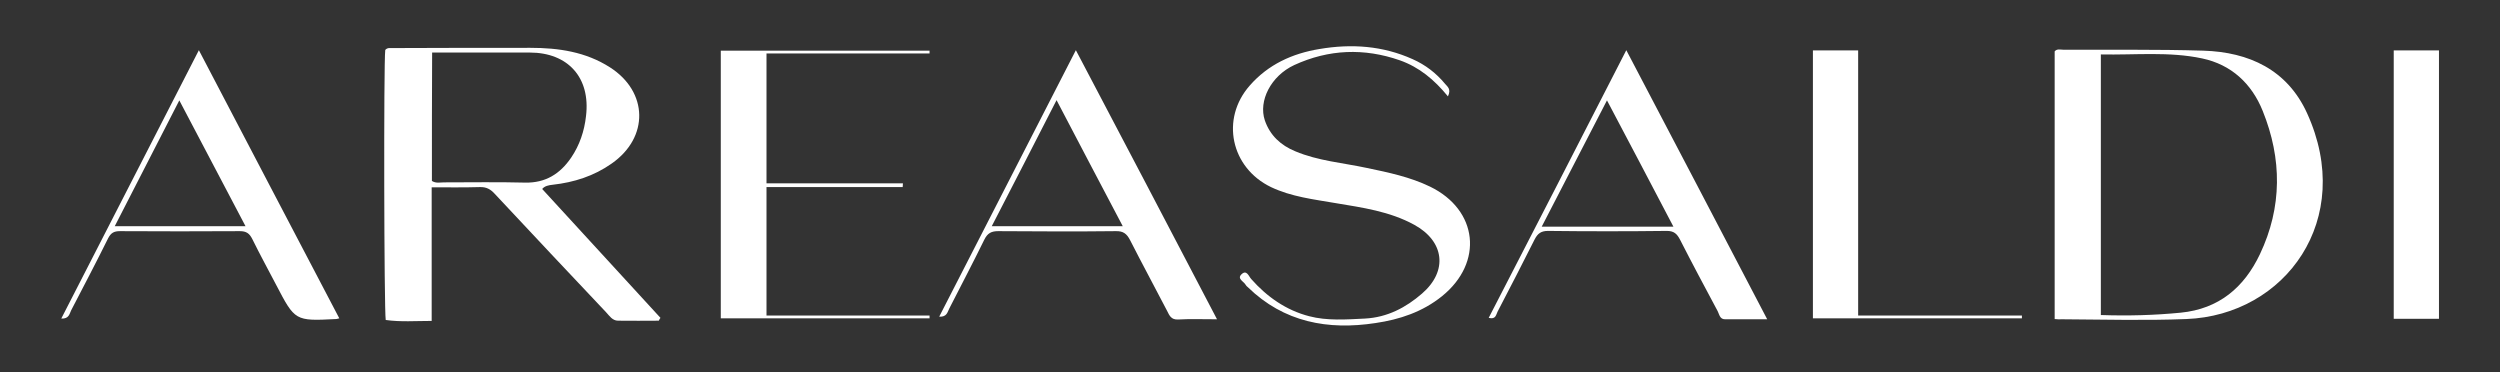
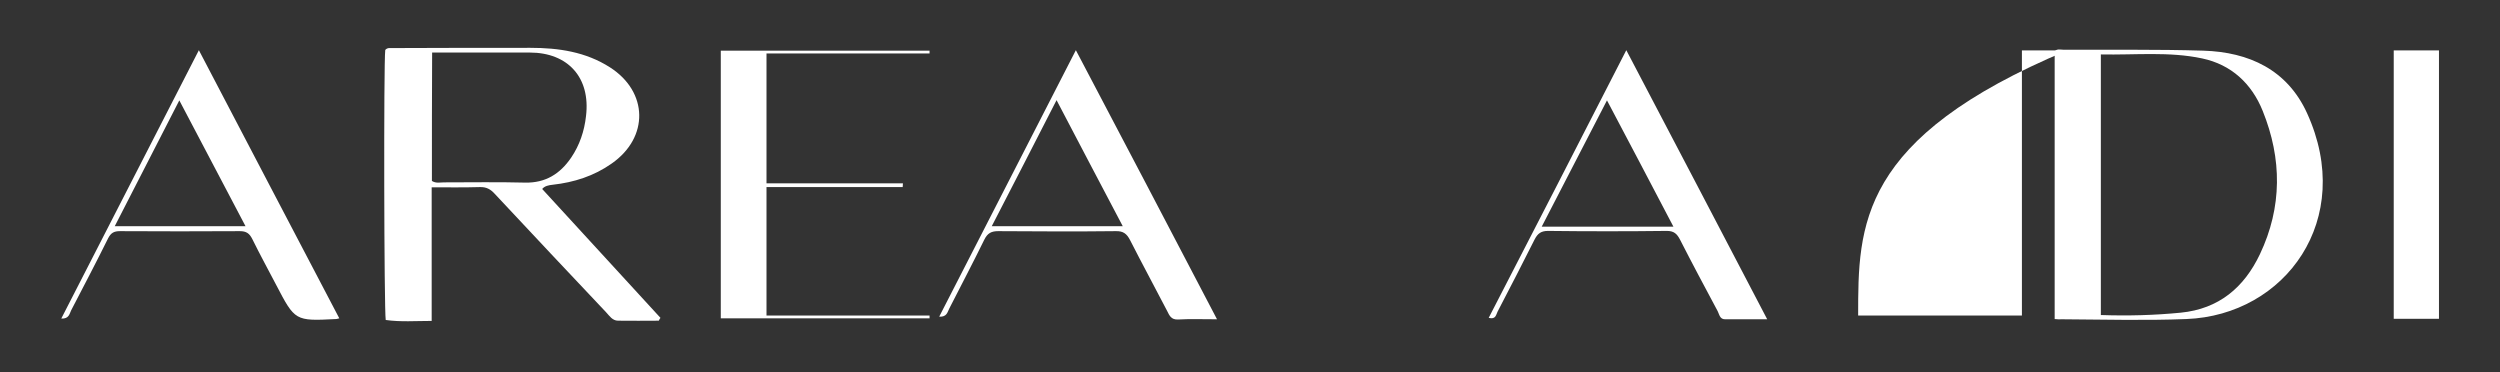
<svg xmlns="http://www.w3.org/2000/svg" version="1.1" id="Livello_1" x="0px" y="0px" viewBox="0 0 1061 158" style="enable-background:new 0 0 1061 158;" xml:space="preserve">
  <rect x="0" y="0" width="1061" height="158" fill="#333333" stroke="none" />
  <style type="text/css">
	.st0{fill:#FFFFFF;}
</style>
  <g>
    <path class="st0" d="M279.6,136.1c-5.8,0-11.6,0.1-17.3,0c-2.4,0-3.7-2.1-5.1-3.6c-15.8-16.7-31.5-33.4-47.2-50.2   c-1.8-2-3.6-3-6.4-2.9c-6.6,0.2-13.3,0.1-20.4,0.1c0,18.9,0,37.5,0,56.7c-6.8,0-13.2,0.5-19.5-0.4c-0.7-4.2-0.9-108.8-0.2-114.6   c1-1.2,2.5-0.7,3.7-0.8c19.3-0.1,38.6-0.1,57.9-0.1c12,0,23.5,1.7,33.8,8.3c16.2,10.4,16.6,29.7,0.7,40.8c-7.5,5.3-16,8-25,9   c-1.8,0.2-3.4,0.5-4.5,1.8c16.8,18.3,33.5,36.5,50.2,54.7C280,135.2,279.8,135.7,279.6,136.1z M183.3,76.8c1.8,1.1,3.5,0.6,5.1,0.6   c11.5,0,22.9-0.2,34.4,0.1c8.7,0.2,14.9-3.7,19.6-10.6c3.6-5.3,5.6-11.3,6.3-17.6c2-16.3-7.6-27-23.9-27c-5.3,0-10.6,0-15.9,0   c-8.4,0-16.8,0-25.5,0C183.3,40.8,183.3,58.9,183.3,76.8z" />
    <path class="st0" d="M872,135.4c0-38,0-75.8,0-113.6c1-1.2,2.4-0.7,3.7-0.7c19.8,0.1,39.6-0.2,59.4,0.4c19.4,0.6,35.6,8.1,44,26.5   c20.6,45.1-9.2,85.8-51.2,87.4c-17.6,0.7-35.2,0.2-52.8,0.1C874.1,135.6,873.2,135.5,872,135.4z M891.6,23.1c0,37.3,0,73.6,0,110.6   c11.5,0.4,22.7,0.1,33.9-1c16.2-1.6,26.9-10.7,33.6-24.8c9.5-20,9.4-40.5,1.2-60.8c-4.7-11.7-13.4-19.7-25.7-22.3   C920.6,21.8,906.2,23.4,891.6,23.1z" />
-     <path class="st0" d="M614.5,40.9c-5.8-7.1-12.2-12.4-20.4-15.3c-15.2-5.3-30.2-4.7-44.8,2c-9.9,4.6-15.3,15.2-12.5,23.5   c2.2,6.4,6.8,10.6,12.9,13.1c9.7,4.1,20.3,4.9,30.5,7.1c9.1,1.9,18.2,3.8,26.7,7.9c20.4,9.9,22.8,32.2,5.1,46.5   c-8.3,6.7-18,9.9-28.2,11.4c-20.2,3.1-38.9-0.3-54.2-15.2c-0.4-0.3-0.8-0.7-1-1.1c-0.8-1.4-3.7-2.5-1.7-4.4c2.2-2.1,3.1,0.9,4.1,2   c6.7,7.6,14.9,13.3,24.6,15.8c7.6,2,15.7,1.4,23.7,1c9.5-0.5,17.4-4.7,24.2-10.6c11.1-9.6,9.5-22.2-3.3-29.2   c-10.4-5.7-22-7.3-33.4-9.2c-9.3-1.6-18.8-2.7-27.4-6.8c-17-8.2-21.5-28.9-9-43.1c7.8-8.9,18-13.6,29.6-15.5   c13.6-2.3,26.8-1.4,39.5,4.3c5.4,2.4,10,5.9,13.8,10.5C614.3,36.8,616,37.8,614.5,40.9z" />
    <path class="st0" d="M383.1,79.4c-19.3,0-38.5,0-57.8,0c0,18.2,0,35.9,0,54.5c23.2,0,46.2,0,69.2,0c0,0.4,0,0.8,0,1.2   c-29.4,0-58.8,0-88.6,0c0-37.6,0-75.5,0-113.6c29.5,0,59,0,88.6,0c0,0.4,0,0.8,0,1.2c-23,0-46,0-69.2,0c0,18.7,0,36.5,0,55.1   c19.4,0,38.7,0,57.9,0C383.2,78.3,383.1,78.9,383.1,79.4z" />
-     <path class="st0" d="M788.6,133.9c23.6,0,46.5,0,69.5,0c0,0.4,0,0.8,0,1.2c-29.5,0-58.9,0-88.7,0c0-37.7,0-75.6,0-113.7   c6.3,0,12.6,0,19.2,0C788.6,58.6,788.6,95.7,788.6,133.9z" />
+     <path class="st0" d="M788.6,133.9c23.6,0,46.5,0,69.5,0c0,0.4,0,0.8,0,1.2c0-37.7,0-75.6,0-113.7   c6.3,0,12.6,0,19.2,0C788.6,58.6,788.6,95.7,788.6,133.9z" />
    <path class="st0" d="M144,135.1c-1.1,0.3-1.3,0.3-1.4,0.3c-17.4,0.9-17.4,0.8-25.4-14.5c-3.4-6.5-6.9-12.9-10.1-19.4   c-1.2-2.4-2.5-3.4-5.3-3.4c-17,0.1-34,0.1-50.9,0c-2.5,0-3.8,0.7-5,3c-5.1,10.3-10.4,20.4-15.7,30.6c-0.7,1.4-0.9,3.7-4.2,3.5   c19.5-38,38.7-75.5,58.4-113.9C104.4,59.6,124.1,97.1,144,135.1z M76.1,42.6C66.6,61.1,57.8,78.2,48.7,96c18.7,0,36.5,0,55.5,0   C94.8,78.2,85.8,61.1,76.1,42.6z" />
    <path class="st0" d="M516.5,135.5c-6.3,0-11.5-0.2-16.6,0.1c-2.9,0.1-3.6-1.7-4.6-3.7c-5.2-10-10.6-20-15.7-30   c-1.4-2.7-2.9-3.9-6.1-3.8c-16.6,0.2-33.3,0.1-49.9,0c-2.9,0-4.5,0.9-5.8,3.5c-4.8,9.8-9.9,19.5-14.9,29.3c-0.8,1.5-1,3.7-4.3,3.5   c19.3-37.6,38.4-74.9,58-113.1C476.8,59.6,496.4,97.1,516.5,135.5z M420.9,96c18.9,0,36.7,0,55.6,0c-9.4-17.8-18.4-35-28.1-53.5   C438.9,61,430.1,78.3,420.9,96z" />
    <path class="st0" d="M690.2,21.3c20.2,38.5,39.8,75.9,59.8,114.2c-6.5,0-12.2,0-17.9,0c-2.2,0-2.4-2-3.1-3.4   c-5.4-10.1-10.8-20.2-16-30.4c-1.3-2.5-2.6-3.7-5.6-3.7c-16.8,0.2-33.6,0.2-50.4,0c-3,0-4.4,1.1-5.7,3.6   c-5.1,10.2-10.4,20.4-15.7,30.6c-0.7,1.3-0.7,3.5-3.8,2.7C651.2,97.3,670.5,59.8,690.2,21.3z M710.2,96.2   c-9.4-18-18.6-35.4-28.2-53.6c-9.5,18.3-18.5,35.8-27.7,53.6C672.9,96.2,691,96.2,710.2,96.2z" />
    <path class="st0" d="M1035.1,135.3c-6.5,0-12.7,0-19.2,0c0-38.1,0-75.9,0-113.9c6.5,0,12.8,0,19.2,0   C1035.1,59.4,1035.1,97.2,1035.1,135.3z" />
  </g>
</svg>